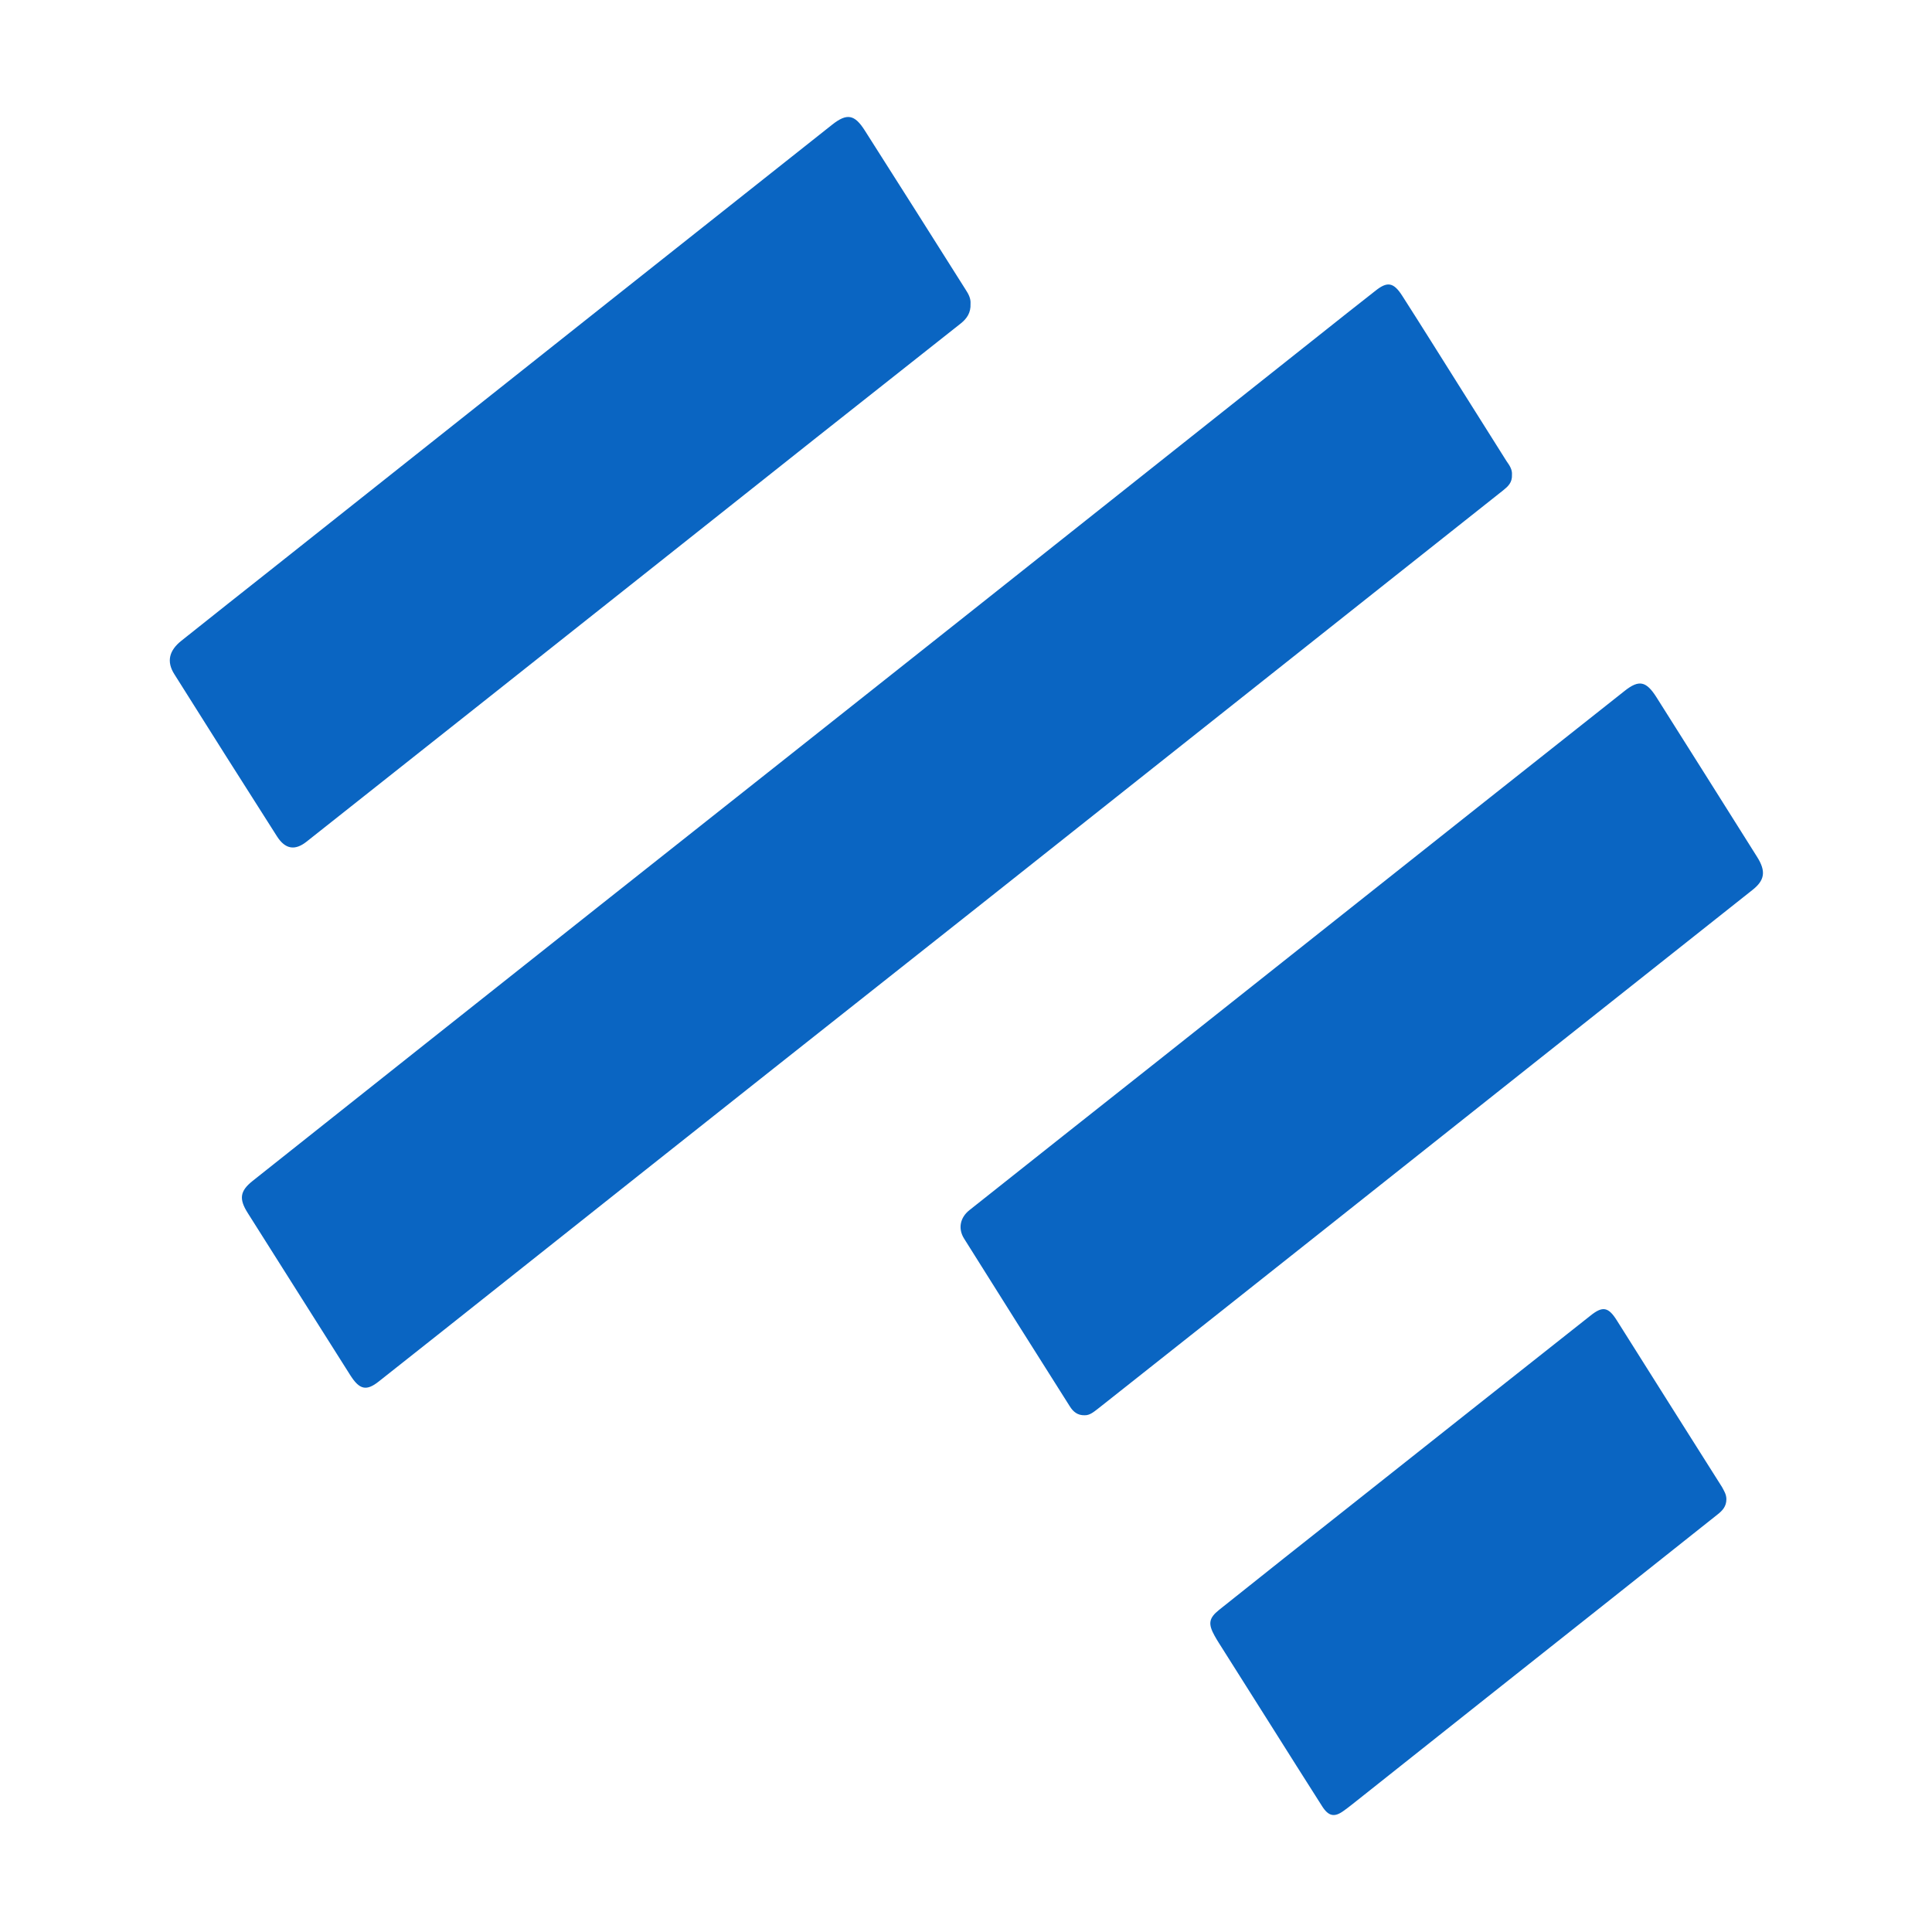
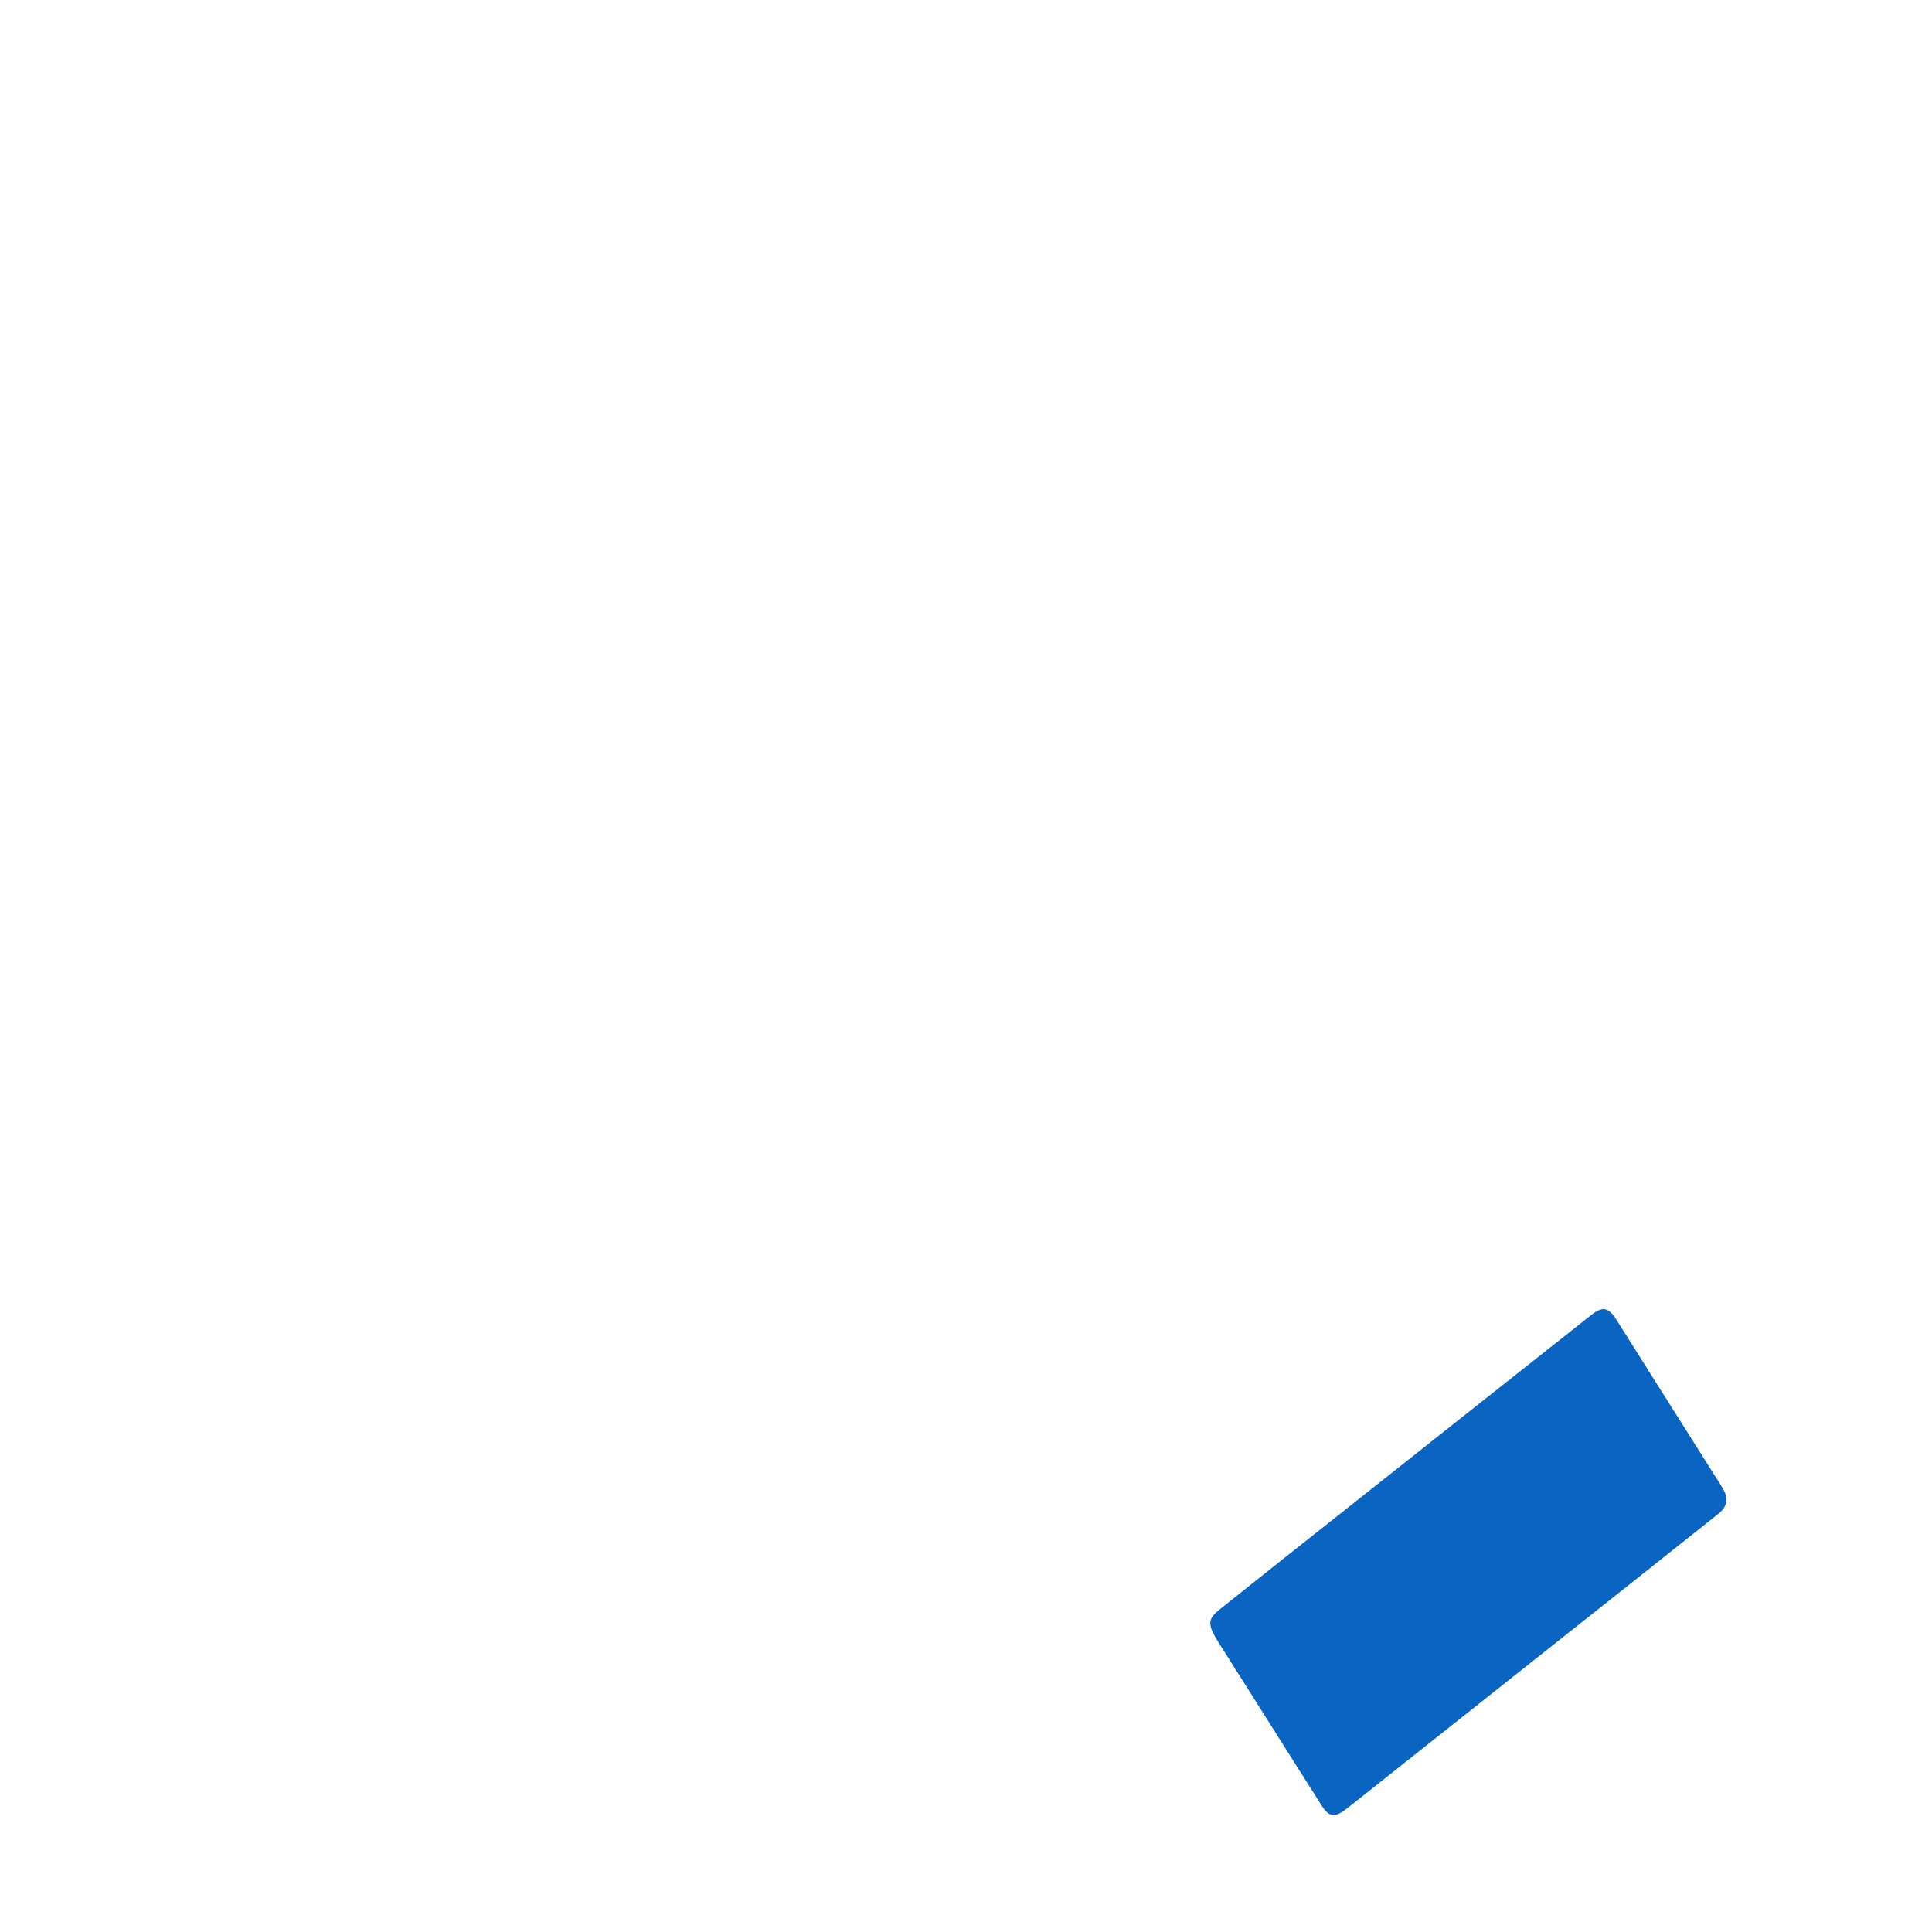
<svg xmlns="http://www.w3.org/2000/svg" width="512" height="512" viewBox="0 0 512 512" fill="none">
  <style>
        path { fill: #0A65C2; }
        @media (prefers-color-scheme: dark) {
            path { fill: #0A65C2; }
        }
    </style>
-   <path d="M400.686 125.809C400.787 127.899 399.628 128.915 398.369 129.932C387.839 138.291 377.259 146.65 366.729 155.009C337.307 178.335 307.834 201.718 278.411 225.044C254.027 244.417 229.592 263.676 205.208 282.992C181.428 301.8 157.699 320.664 133.919 339.529C122.734 348.396 111.6 357.263 100.416 366.074C97.091 368.729 95.277 368.277 92.859 364.493C83.79 350.147 74.721 335.801 65.653 321.455C63.285 317.727 63.587 315.638 66.912 312.983C97.645 288.584 128.377 264.185 159.109 239.842C191.656 214.087 224.202 188.332 256.748 162.521C290.15 136.032 323.553 109.486 356.955 82.997C359.474 80.964 362.044 79.044 364.563 77.01C367.687 74.525 369.349 74.808 371.667 78.479C376.805 86.499 381.844 94.576 386.932 102.652C391.063 109.204 395.144 115.699 399.275 122.251C400.081 123.38 400.787 124.453 400.686 125.809Z" fill="#0A65C2" />
-   <path d="M287.432 375.056C285.618 375.112 284.409 374.152 283.502 372.683C274.131 357.886 264.811 343.088 255.49 328.234C253.828 325.579 254.432 322.642 256.951 320.665C273.678 307.393 290.354 294.176 307.08 280.96C335.495 258.425 363.91 235.889 392.325 213.354C405.071 203.244 417.818 193.19 430.564 183.081C434.343 180.087 436.257 180.482 438.978 184.775C447.895 198.895 456.812 213.015 465.679 227.135C468.047 230.919 467.695 233.291 464.37 235.889C426.08 266.219 387.841 296.549 349.551 326.935C330.104 342.354 310.657 357.773 291.21 373.135C289.951 374.095 288.842 375.112 287.432 375.056Z" fill="#0A65C2" />
-   <path d="M257.199 80.51C257.3 82.882 256.242 84.407 254.63 85.706C241.833 95.816 228.986 105.982 216.189 116.092C186.767 139.418 157.344 162.801 127.871 186.127C112.354 198.439 96.786 210.752 81.219 223.065C78.145 225.493 75.576 225.041 73.41 221.653C64.291 207.363 55.222 193.017 46.204 178.671C44.088 175.339 44.793 172.402 48.068 169.804C56.28 163.252 64.492 156.757 72.704 150.262C102.328 126.766 132.003 103.214 161.627 79.719C181.275 64.13 200.924 48.598 220.572 33.01C224.452 29.96 226.467 30.299 229.187 34.591C238.155 48.655 247.073 62.775 255.99 76.895C256.695 77.968 257.3 79.154 257.199 80.51Z" fill="#0A65C2" />
  <path d="M457.511 397.303C457.511 399.223 456.453 400.353 455.143 401.369C446.024 408.599 436.955 415.828 427.836 423.058C405.115 441.075 382.342 459.092 359.621 477.165C358.462 478.069 357.303 479.029 356.094 479.876C353.625 481.684 352.063 481.345 350.35 478.634C345.867 471.574 341.383 464.514 336.949 457.454C332.314 450.111 327.629 442.713 322.994 435.37C322.591 434.749 322.238 434.128 321.885 433.506C320.122 430.343 320.323 428.819 323.094 426.616C334.581 417.466 346.068 408.316 357.605 399.223C378.916 382.336 400.228 365.448 421.539 348.617C424.713 346.076 426.224 346.358 428.441 349.86C437.711 364.601 447.031 379.342 456.352 394.083C456.856 395.044 457.511 396.004 457.511 397.303Z" fill="#0A65C2" />
</svg>